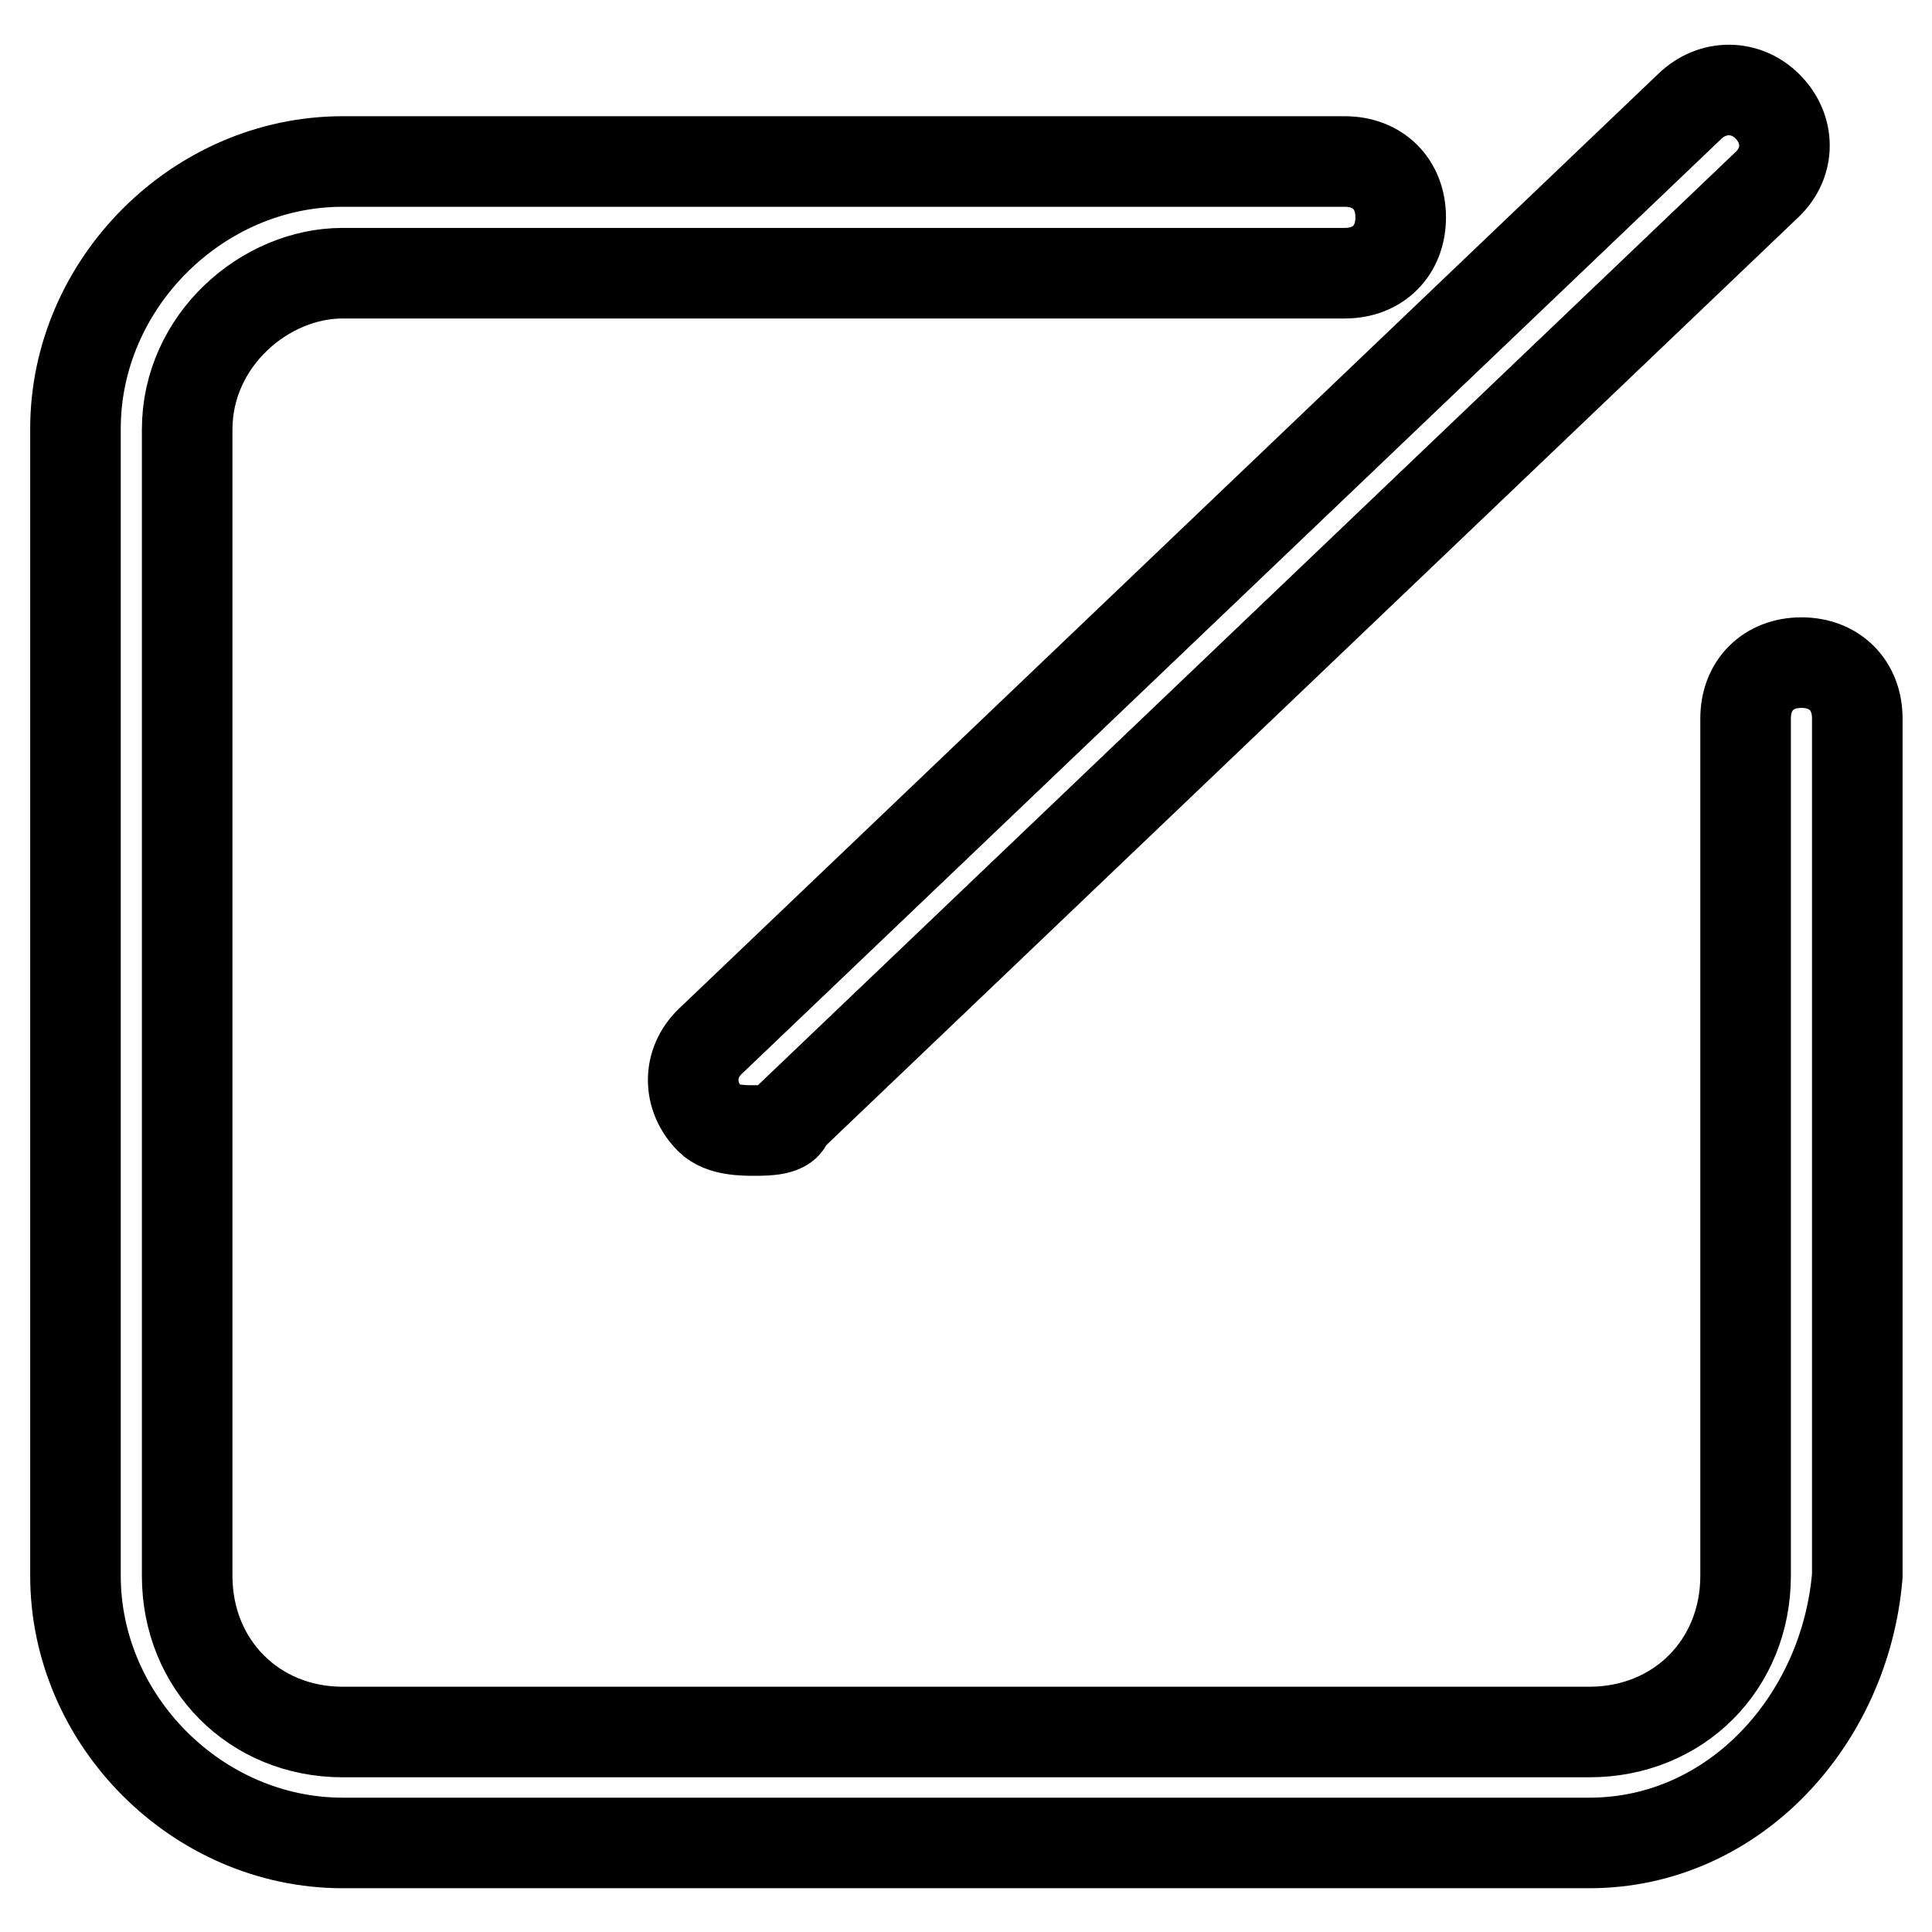
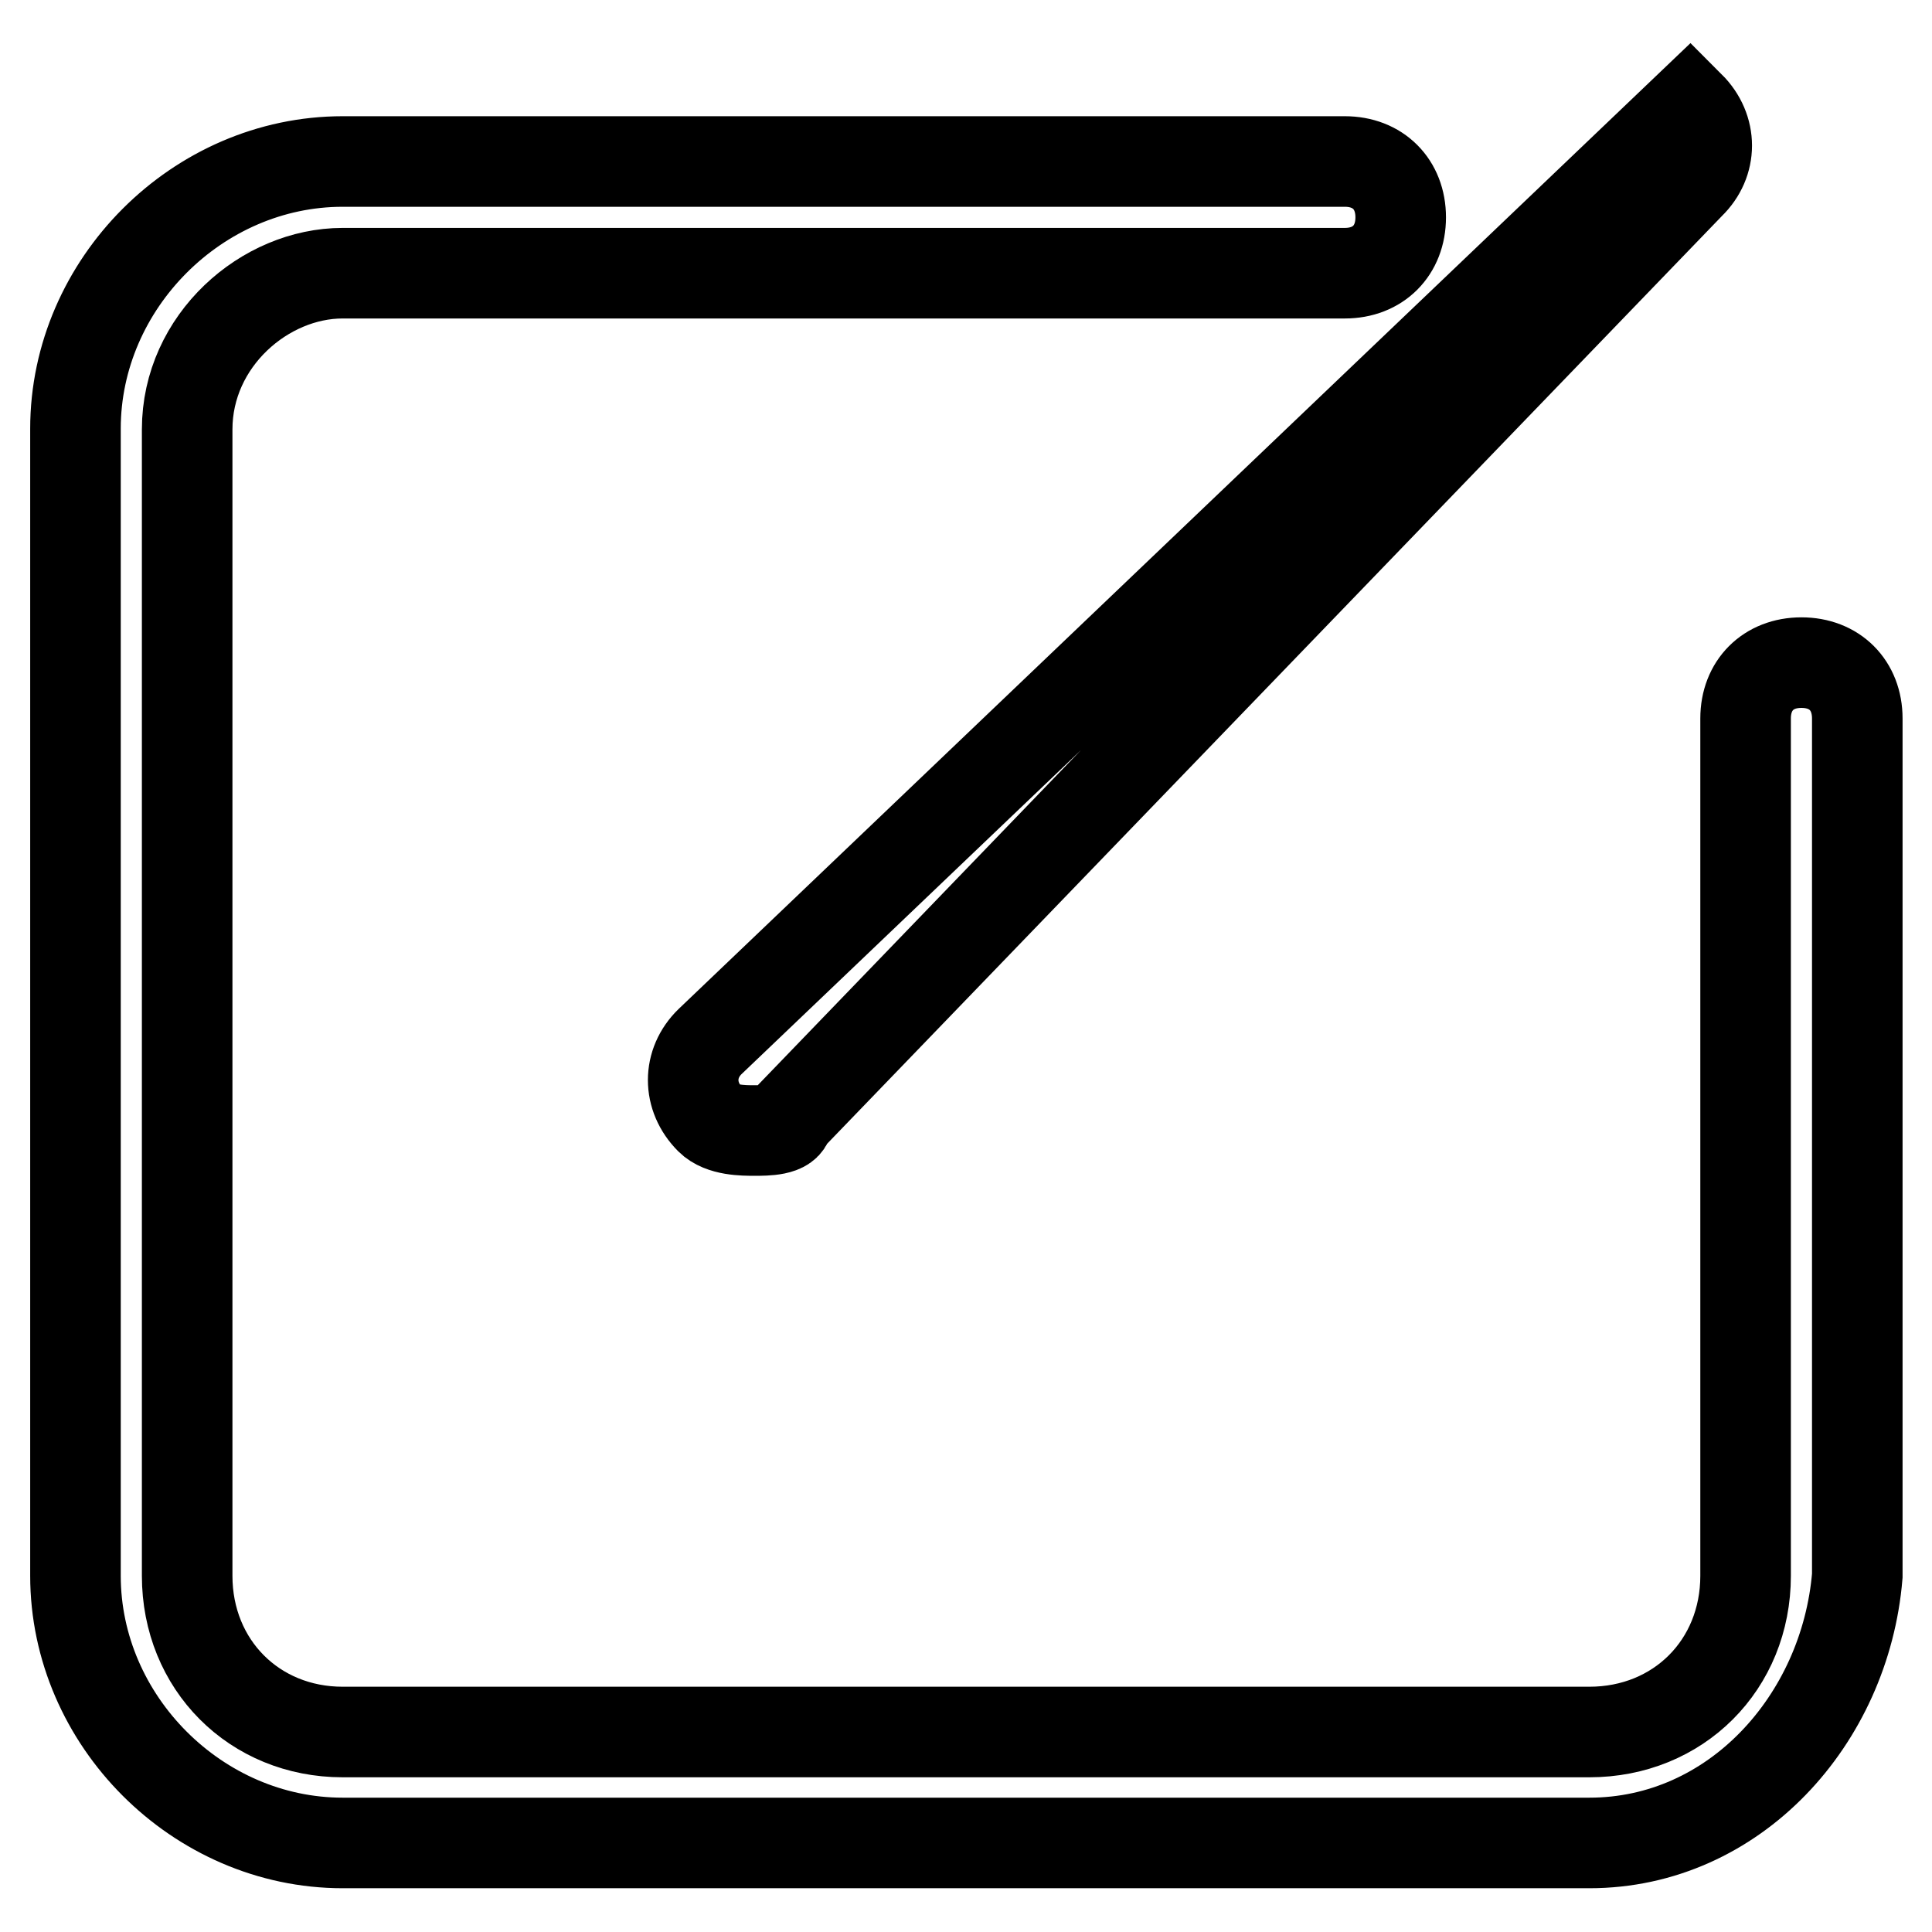
<svg xmlns="http://www.w3.org/2000/svg" version="1.1" x="0px" y="0px" viewBox="0 0 256 256" enable-background="new 0 0 256 256" xml:space="preserve">
  <g>
-     <path stroke-width="12" fill-opacity="0" stroke="#000000" d="M210.6,244.2H45.4c-19.2,0-35.4-16.2-35.4-35.4V56.8c0-19.2,16.2-35.4,35.4-35.4h132.8c4.4,0,7.4,3,7.4,7.4 c0,4.4-3,7.4-7.4,7.4H45.4c-10.3,0-20.6,8.9-20.6,20.7v151.9c0,11.8,8.9,20.7,20.6,20.7h165.2c11.8,0,20.7-8.9,20.7-20.7V95.2 c0-4.4,3-7.4,7.4-7.4s7.4,3,7.4,7.4v113.6C244.5,227.9,229.8,244.2,210.6,244.2z M100,149.8c-1.5,0-4.4,0-5.9-1.5 c-3-3-3-7.4,0-10.3L223.9,14.1c3-2.9,7.4-2.9,10.3,0c3,3,3,7.4,0,10.3L104.4,148.3C104.4,149.8,101.5,149.8,100,149.8z" />
+     <path stroke-width="12" fill-opacity="0" stroke="#000000" d="M210.6,244.2H45.4c-19.2,0-35.4-16.2-35.4-35.4V56.8c0-19.2,16.2-35.4,35.4-35.4h132.8c4.4,0,7.4,3,7.4,7.4 c0,4.4-3,7.4-7.4,7.4H45.4c-10.3,0-20.6,8.9-20.6,20.7v151.9c0,11.8,8.9,20.7,20.6,20.7h165.2c11.8,0,20.7-8.9,20.7-20.7V95.2 c0-4.4,3-7.4,7.4-7.4s7.4,3,7.4,7.4v113.6C244.5,227.9,229.8,244.2,210.6,244.2z M100,149.8c-1.5,0-4.4,0-5.9-1.5 c-3-3-3-7.4,0-10.3L223.9,14.1c3,3,3,7.4,0,10.3L104.4,148.3C104.4,149.8,101.5,149.8,100,149.8z" />
  </g>
</svg>